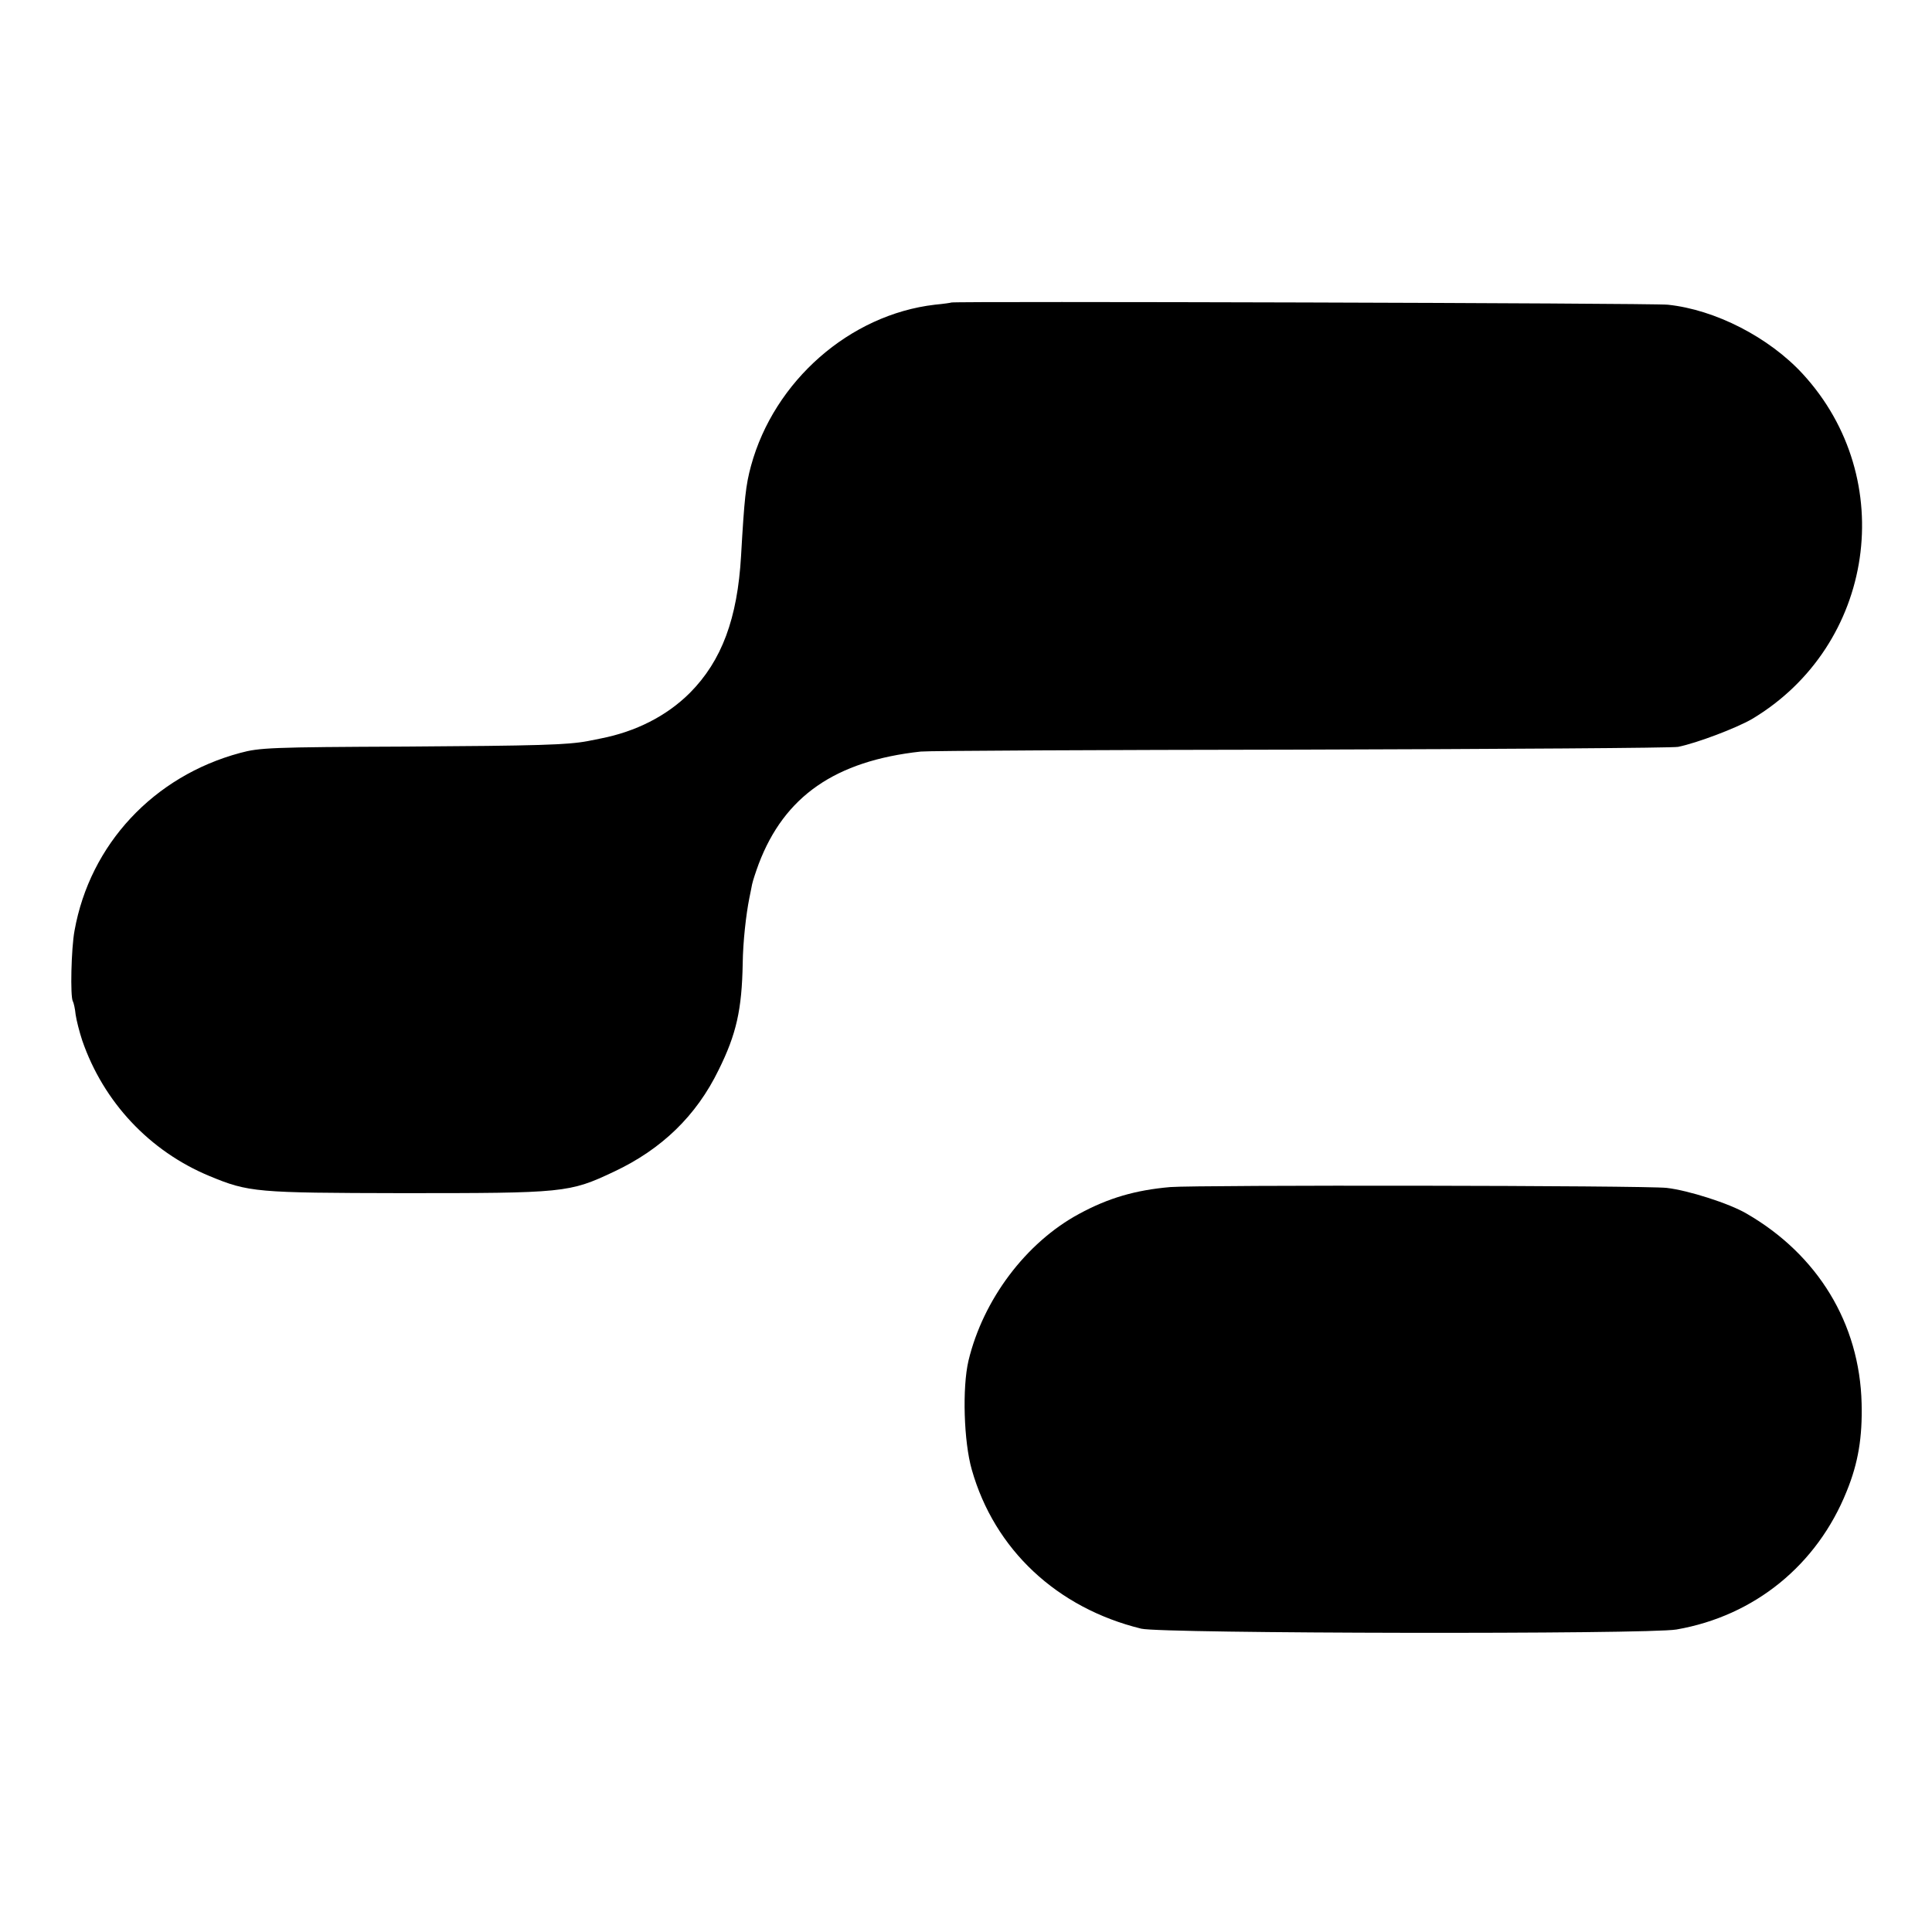
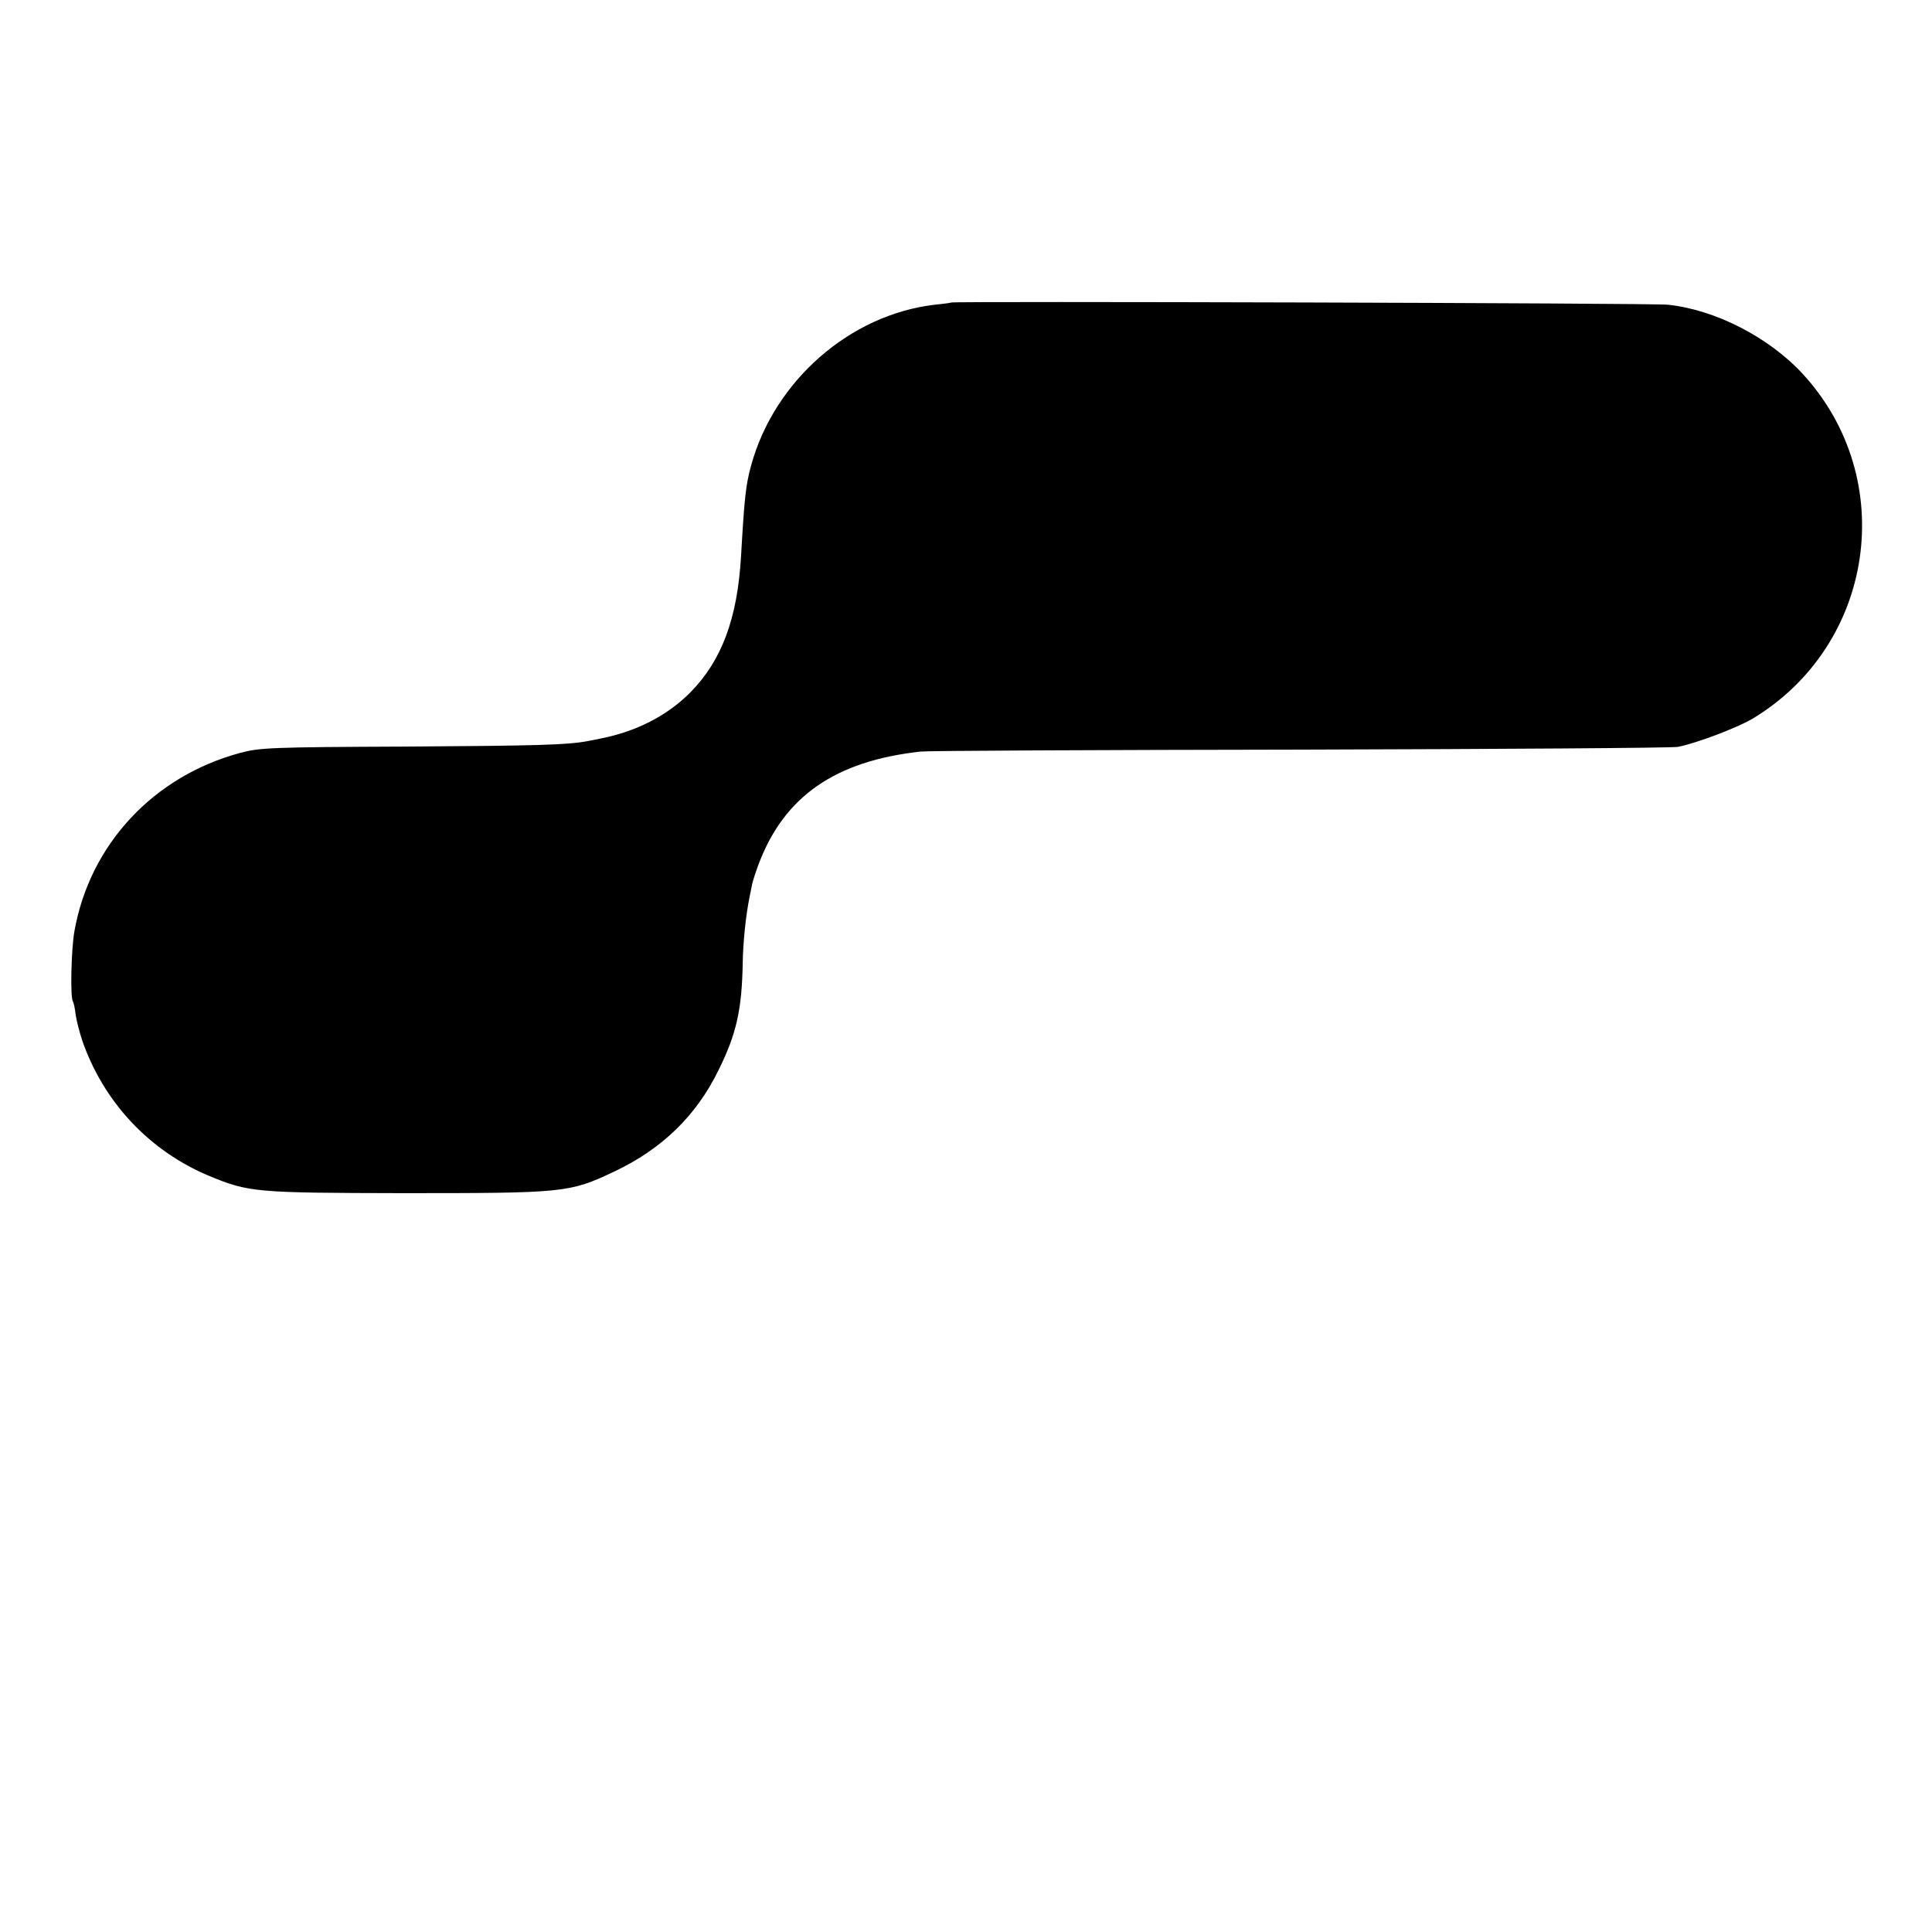
<svg xmlns="http://www.w3.org/2000/svg" version="1.0" width="700pt" height="700pt" viewBox="0 0 700 700" preserveAspectRatio="xMidYMid meet">
  <g transform="translate(0,700) scale(0.1,-0.1)" fill="#000000" stroke="none">
    <path d="M3447 5904 c-1 -1 -28 -5 -60 -8 -308 -36 -582 -276 -666 -584 -19 -70 -24 -117 -36 -326 -13 -227 -70 -380 -185 -496 -84 -84 -196 -141 -325 -166 -11 -2 -31 -6 -45 -9 -74 -14 -181 -17 -660 -20 -490 -2 -530 -4 -600 -23 -313 -84 -544 -331 -600 -644 -12 -64 -16 -240 -6 -256 3 -5 8 -27 10 -48 3 -21 14 -64 24 -94 77 -223 244 -401 461 -491 142 -59 169 -61 696 -62 591 0 607 1 770 78 172 81 298 202 379 369 64 129 84 218 87 386 1 78 12 176 24 236 3 13 7 36 10 50 3 14 14 47 24 74 93 245 277 373 587 407 27 3 648 6 1379 7 732 2 1346 6 1365 10 69 14 211 68 268 101 445 266 534 870 183 1251 -122 132 -316 232 -488 250 -53 6 -2590 13 -2596 8z" />
-     <path d="M4240 2699 c-127 -11 -225 -40 -330 -97 -193 -104 -348 -311 -401 -532 -23 -98 -17 -294 12 -395 82 -289 308 -501 614 -576 73 -18 1838 -21 1939 -3 283 49 510 234 617 501 42 103 57 196 54 318 -7 290 -159 539 -417 688 -63 37 -211 84 -289 93 -80 9 -1698 11 -1799 3z" />
  </g>
</svg>